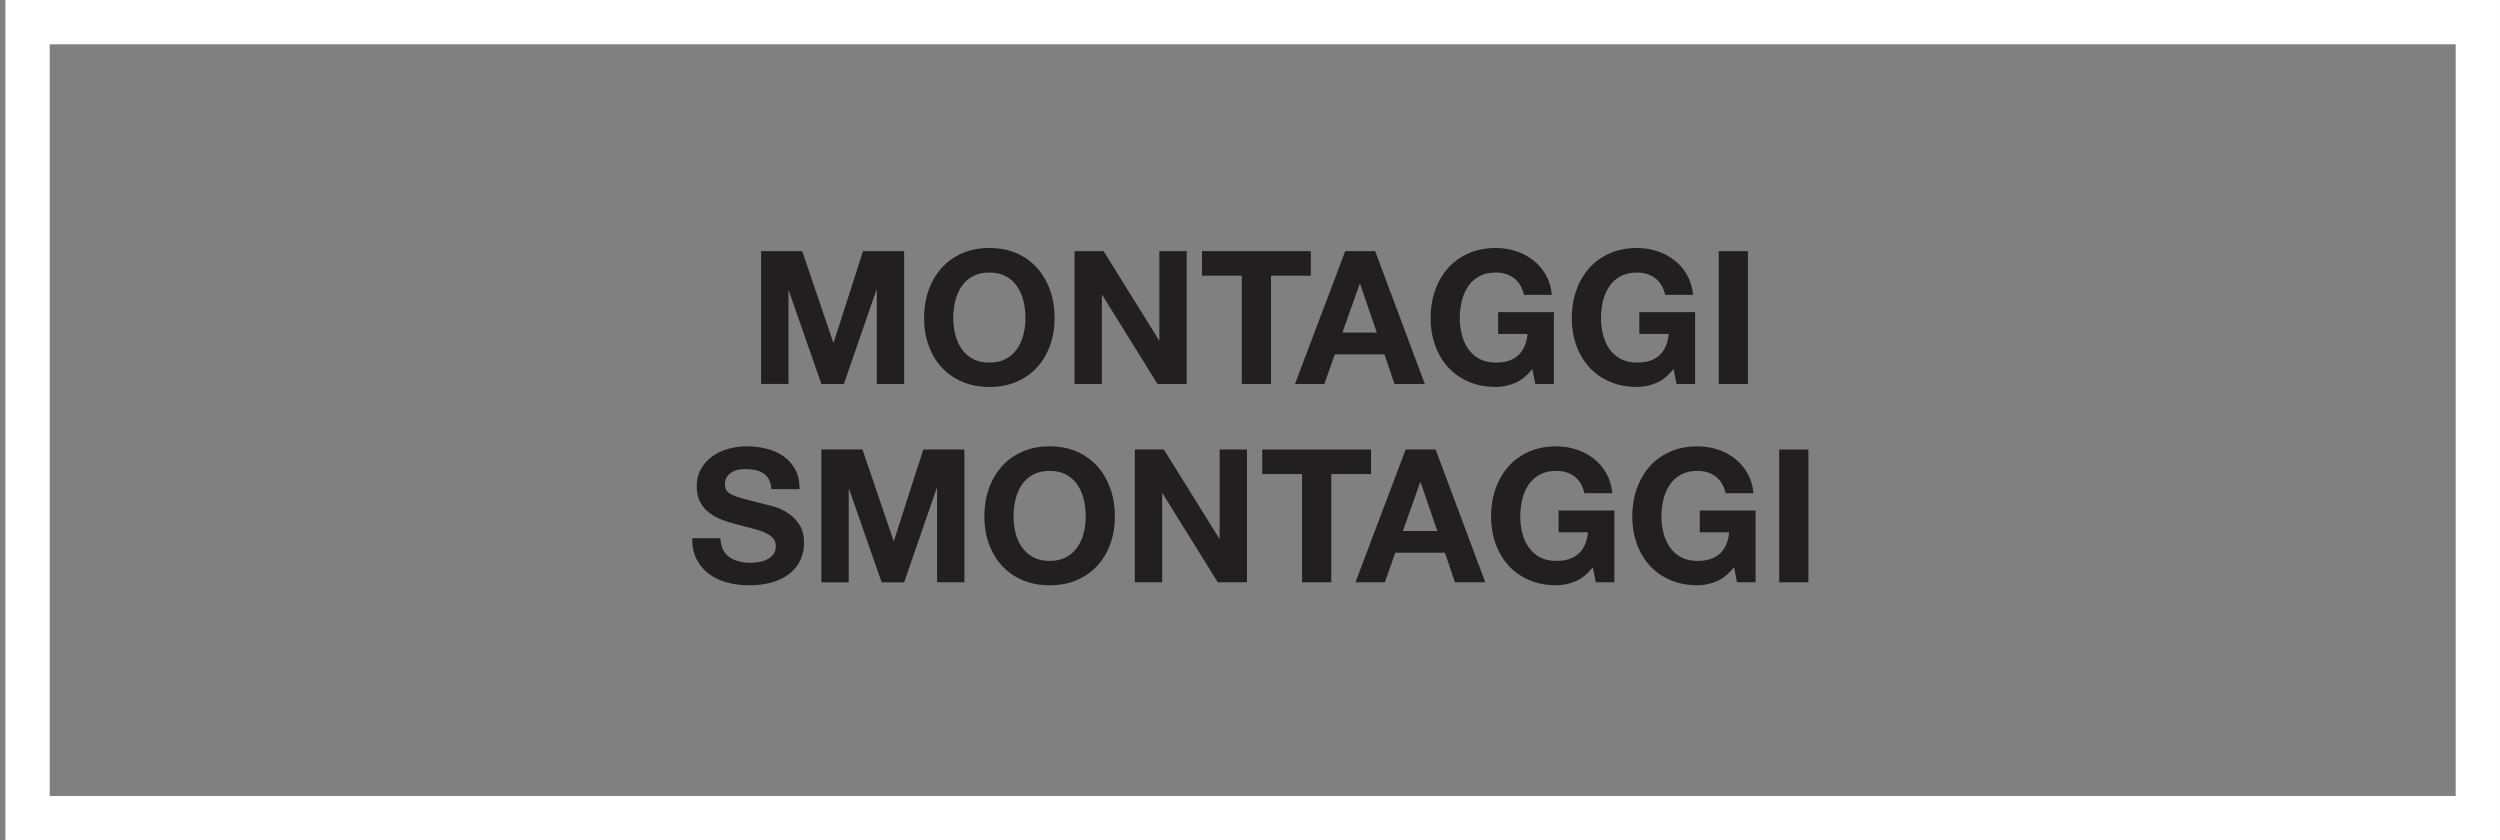
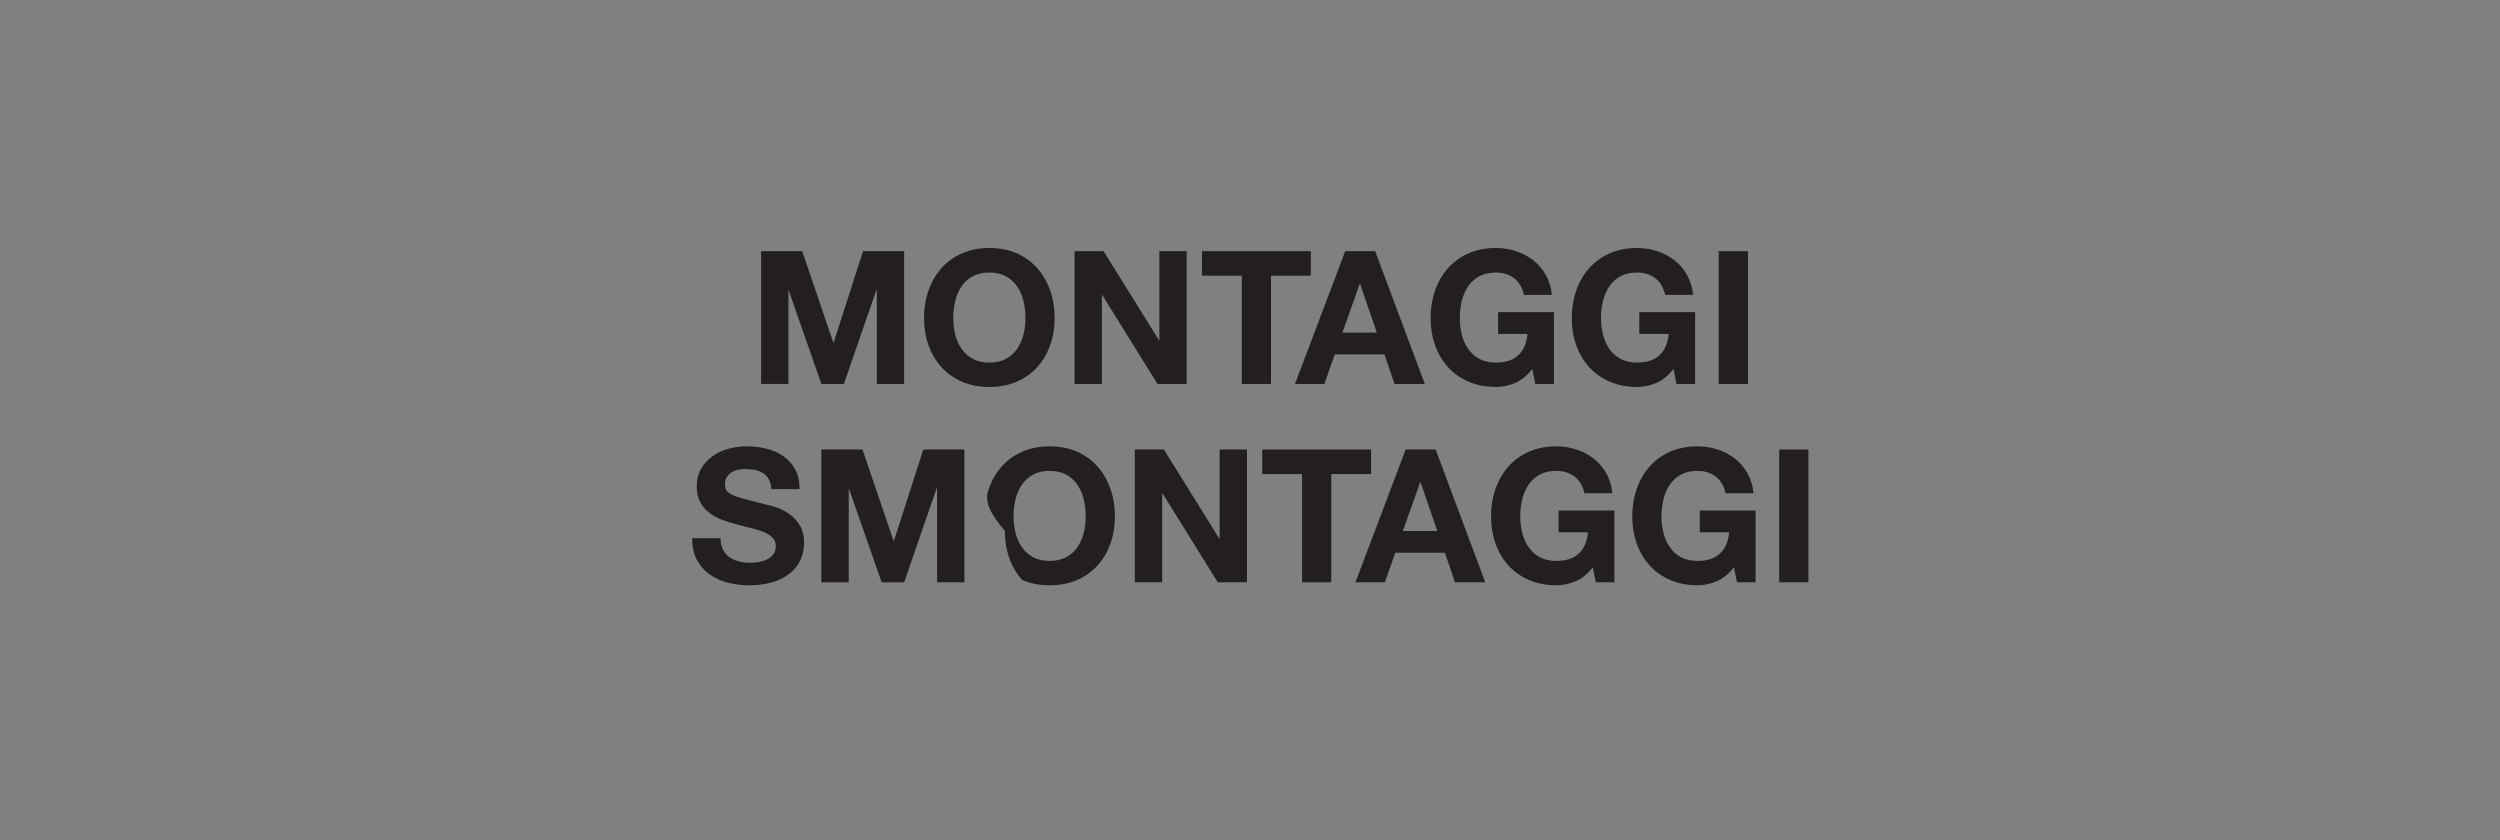
<svg xmlns="http://www.w3.org/2000/svg" version="1.1" id="Layer_1" x="0px" y="0px" width="282.223px" height="94.854px" viewBox="0 0 282.223 94.854" enable-background="new 0 0 282.223 94.854" xml:space="preserve">
  <rect x="0" y="0" width="282.223" height="94.854" fill="#808080" stroke="none" />
  <g>
    <g>
-       <path fill="#FFFFFF" d="M282.222,94.854H0.612V0h281.61V94.854z M5.612,89.854h271.61V5H5.612V89.854z" />
-     </g>
+       </g>
  </g>
  <g>
    <path fill="#231F20" d="M81.616,62.04c0.182,0.35,0.423,0.633,0.724,0.85c0.301,0.219,0.654,0.379,1.061,0.484   c0.406,0.104,0.826,0.156,1.26,0.156c0.294,0,0.609-0.023,0.945-0.072s0.651-0.145,0.945-0.283   c0.294-0.141,0.539-0.334,0.735-0.578c0.196-0.246,0.294-0.557,0.294-0.936c0-0.404-0.13-0.734-0.389-0.986   c-0.259-0.252-0.599-0.463-1.019-0.631s-0.896-0.314-1.428-0.439c-0.532-0.127-1.071-0.266-1.617-0.42   c-0.56-0.141-1.106-0.312-1.638-0.516s-1.008-0.465-1.428-0.787s-0.76-0.725-1.019-1.207c-0.259-0.484-0.389-1.068-0.389-1.754   c0-0.77,0.165-1.438,0.494-2.005c0.329-0.567,0.759-1.04,1.292-1.418c0.532-0.378,1.134-0.657,1.806-0.84   c0.672-0.182,1.344-0.272,2.016-0.272c0.784,0,1.536,0.087,2.257,0.262c0.721,0.176,1.361,0.459,1.921,0.851   c0.56,0.393,1.004,0.893,1.333,1.502c0.329,0.608,0.494,1.347,0.494,2.214h-3.192c-0.028-0.447-0.123-0.818-0.284-1.111   c-0.161-0.294-0.375-0.525-0.641-0.693s-0.57-0.287-0.914-0.356c-0.343-0.07-0.717-0.105-1.124-0.105   c-0.266,0-0.532,0.028-0.798,0.084c-0.266,0.057-0.507,0.154-0.725,0.294c-0.217,0.141-0.396,0.315-0.535,0.525   c-0.14,0.21-0.21,0.475-0.21,0.797c0,0.295,0.056,0.533,0.168,0.715c0.112,0.182,0.332,0.35,0.661,0.504s0.784,0.309,1.365,0.461   c0.581,0.154,1.34,0.352,2.278,0.588c0.28,0.057,0.668,0.158,1.166,0.305c0.497,0.148,0.99,0.383,1.48,0.705   c0.49,0.32,0.914,0.752,1.271,1.291s0.536,1.229,0.536,2.068c0,0.686-0.133,1.322-0.399,1.91c-0.266,0.588-0.662,1.096-1.187,1.523   s-1.176,0.76-1.953,0.996c-0.777,0.238-1.677,0.357-2.698,0.357c-0.826,0-1.627-0.102-2.405-0.305   c-0.777-0.201-1.463-0.521-2.058-0.955s-1.067-0.986-1.417-1.658s-0.518-1.471-0.504-2.395h3.192   C81.343,61.263,81.434,61.691,81.616,62.04z" />
    <path fill="#231F20" d="M97.365,50.742l3.507,10.312h0.042l3.318-10.312h4.641v14.993h-3.087V55.111h-0.042l-3.675,10.625h-2.541   l-3.675-10.521h-0.042v10.521h-3.087V50.742H97.365z" />
-     <path fill="#231F20" d="M111.624,55.183c0.336-0.958,0.819-1.794,1.449-2.508c0.63-0.715,1.403-1.274,2.32-1.681   c0.917-0.405,1.95-0.608,3.098-0.608c1.162,0,2.198,0.203,3.108,0.608c0.91,0.406,1.68,0.966,2.31,1.681   c0.63,0.714,1.113,1.55,1.449,2.508c0.336,0.959,0.504,2,0.504,3.119c0,1.092-0.168,2.111-0.504,3.055   c-0.336,0.945-0.819,1.768-1.449,2.469c-0.63,0.699-1.4,1.25-2.31,1.648s-1.946,0.598-3.108,0.598   c-1.148,0-2.181-0.199-3.098-0.598s-1.69-0.949-2.32-1.648c-0.63-0.701-1.113-1.523-1.449-2.469   c-0.336-0.943-0.504-1.963-0.504-3.055C111.12,57.183,111.288,56.142,111.624,55.183z M114.638,60.14   c0.147,0.596,0.381,1.131,0.704,1.605c0.322,0.477,0.742,0.859,1.26,1.145c0.518,0.287,1.148,0.432,1.89,0.432   s1.372-0.145,1.89-0.432c0.518-0.285,0.938-0.668,1.26-1.145c0.322-0.475,0.557-1.01,0.704-1.605s0.221-1.207,0.221-1.838   c0-0.658-0.074-1.295-0.221-1.91c-0.147-0.617-0.381-1.166-0.704-1.648c-0.322-0.483-0.742-0.868-1.26-1.155   c-0.518-0.287-1.148-0.431-1.89-0.431s-1.372,0.144-1.89,0.431s-0.938,0.672-1.26,1.155c-0.322,0.482-0.557,1.031-0.704,1.648   c-0.147,0.615-0.22,1.252-0.22,1.91C114.418,58.933,114.491,59.544,114.638,60.14z" />
+     <path fill="#231F20" d="M111.624,55.183c0.336-0.958,0.819-1.794,1.449-2.508c0.63-0.715,1.403-1.274,2.32-1.681   c0.917-0.405,1.95-0.608,3.098-0.608c1.162,0,2.198,0.203,3.108,0.608c0.91,0.406,1.68,0.966,2.31,1.681   c0.63,0.714,1.113,1.55,1.449,2.508c0.336,0.959,0.504,2,0.504,3.119c0,1.092-0.168,2.111-0.504,3.055   c-0.336,0.945-0.819,1.768-1.449,2.469c-0.63,0.699-1.4,1.25-2.31,1.648s-1.946,0.598-3.108,0.598   c-1.148,0-2.181-0.199-3.098-0.598c-0.63-0.701-1.113-1.523-1.449-2.469   c-0.336-0.943-0.504-1.963-0.504-3.055C111.12,57.183,111.288,56.142,111.624,55.183z M114.638,60.14   c0.147,0.596,0.381,1.131,0.704,1.605c0.322,0.477,0.742,0.859,1.26,1.145c0.518,0.287,1.148,0.432,1.89,0.432   s1.372-0.145,1.89-0.432c0.518-0.285,0.938-0.668,1.26-1.145c0.322-0.475,0.557-1.01,0.704-1.605s0.221-1.207,0.221-1.838   c0-0.658-0.074-1.295-0.221-1.91c-0.147-0.617-0.381-1.166-0.704-1.648c-0.322-0.483-0.742-0.868-1.26-1.155   c-0.518-0.287-1.148-0.431-1.89-0.431s-1.372,0.144-1.89,0.431s-0.938,0.672-1.26,1.155c-0.322,0.482-0.557,1.031-0.704,1.648   c-0.147,0.615-0.22,1.252-0.22,1.91C114.418,58.933,114.491,59.544,114.638,60.14z" />
    <path fill="#231F20" d="M131.385,50.742l6.258,10.06h0.042v-10.06h3.087v14.993h-3.297l-6.237-10.037h-0.041v10.037h-3.087V50.742   H131.385z" />
    <path fill="#231F20" d="M142.494,53.515v-2.772h12.285v2.772h-4.494v12.221h-3.297V53.515H142.494z" />
    <path fill="#231F20" d="M162.066,50.742l5.607,14.993h-3.424l-1.133-3.338h-5.607l-1.176,3.338h-3.318l5.67-14.993H162.066z    M162.256,59.941l-1.891-5.502h-0.041l-1.953,5.502H162.256z" />
    <path fill="#231F20" d="M177.858,65.62c-0.714,0.301-1.435,0.451-2.163,0.451c-1.148,0-2.181-0.199-3.098-0.598   s-1.69-0.949-2.32-1.648c-0.63-0.701-1.113-1.523-1.449-2.469c-0.336-0.943-0.504-1.963-0.504-3.055   c0-1.119,0.168-2.16,0.504-3.119c0.336-0.958,0.819-1.794,1.449-2.508c0.63-0.715,1.403-1.274,2.32-1.681   c0.917-0.405,1.949-0.608,3.098-0.608c0.77,0,1.516,0.115,2.236,0.346c0.721,0.231,1.372,0.571,1.953,1.019   c0.581,0.448,1.061,1.001,1.438,1.659s0.608,1.414,0.693,2.268h-3.15c-0.196-0.84-0.574-1.47-1.134-1.89   c-0.561-0.42-1.239-0.63-2.037-0.63c-0.742,0-1.372,0.144-1.891,0.431c-0.518,0.287-0.938,0.672-1.26,1.155   c-0.322,0.482-0.557,1.031-0.703,1.648c-0.146,0.615-0.221,1.252-0.221,1.91c0,0.631,0.074,1.242,0.221,1.838   s0.381,1.131,0.703,1.605c0.322,0.477,0.742,0.859,1.26,1.145c0.519,0.287,1.148,0.432,1.891,0.432c1.092,0,1.936-0.277,2.531-0.83   c0.594-0.553,0.941-1.354,1.039-2.404h-3.318V57.63h6.301v8.105h-2.101l-0.336-1.701C179.222,64.79,178.572,65.32,177.858,65.62z" />
    <path fill="#231F20" d="M193.797,65.62c-0.713,0.301-1.435,0.451-2.162,0.451c-1.148,0-2.182-0.199-3.098-0.598   c-0.918-0.398-1.691-0.949-2.32-1.648c-0.631-0.701-1.113-1.523-1.449-2.469c-0.336-0.943-0.504-1.963-0.504-3.055   c0-1.119,0.168-2.16,0.504-3.119c0.336-0.958,0.818-1.794,1.449-2.508c0.629-0.715,1.402-1.274,2.32-1.681   c0.916-0.405,1.949-0.608,3.098-0.608c0.77,0,1.515,0.115,2.236,0.346c0.721,0.231,1.371,0.571,1.953,1.019   c0.58,0.448,1.061,1.001,1.438,1.659c0.379,0.658,0.609,1.414,0.693,2.268h-3.15c-0.195-0.84-0.574-1.47-1.133-1.89   c-0.561-0.42-1.24-0.63-2.037-0.63c-0.742,0-1.373,0.144-1.891,0.431s-0.938,0.672-1.26,1.155   c-0.322,0.482-0.557,1.031-0.703,1.648c-0.147,0.615-0.221,1.252-0.221,1.91c0,0.631,0.073,1.242,0.221,1.838   c0.146,0.596,0.381,1.131,0.703,1.605c0.322,0.477,0.742,0.859,1.26,1.145c0.518,0.287,1.148,0.432,1.891,0.432   c1.092,0,1.936-0.277,2.53-0.83s0.941-1.354,1.039-2.404h-3.317V57.63h6.3v8.105h-2.101l-0.336-1.701   C195.162,64.79,194.511,65.32,193.797,65.62z" />
    <path fill="#231F20" d="M204.15,50.742v14.993h-3.297V50.742H204.15z" />
  </g>
  <g>
    <path fill="#231F20" d="M90.561,28.352l3.507,10.312h0.042l3.318-10.312h4.641v14.994h-3.087V32.72h-0.042l-3.675,10.626h-2.541   L89.05,32.824h-0.042v10.521h-3.087V28.352H90.561z" />
    <path fill="#231F20" d="M104.82,32.793c0.336-0.959,0.819-1.795,1.449-2.509c0.63-0.715,1.403-1.274,2.32-1.681   c0.917-0.405,1.95-0.608,3.098-0.608c1.162,0,2.198,0.203,3.108,0.608c0.91,0.406,1.68,0.966,2.31,1.681   c0.63,0.714,1.113,1.55,1.449,2.509s0.504,1.999,0.504,3.119c0,1.092-0.168,2.11-0.504,3.055c-0.336,0.945-0.819,1.768-1.449,2.468   s-1.4,1.25-2.31,1.648c-0.91,0.399-1.946,0.599-3.108,0.599c-1.148,0-2.181-0.199-3.098-0.599c-0.917-0.398-1.69-0.948-2.32-1.648   s-1.113-1.522-1.449-2.468c-0.336-0.944-0.504-1.963-0.504-3.055C104.316,34.792,104.484,33.752,104.82,32.793z M107.834,37.749   c0.147,0.596,0.381,1.131,0.704,1.606c0.322,0.477,0.742,0.858,1.26,1.145c0.518,0.287,1.148,0.431,1.89,0.431   s1.372-0.144,1.89-0.431c0.518-0.286,0.938-0.668,1.26-1.145c0.322-0.476,0.557-1.011,0.704-1.606   c0.147-0.595,0.221-1.207,0.221-1.837c0-0.658-0.074-1.295-0.221-1.911s-0.381-1.166-0.704-1.648   c-0.322-0.483-0.742-0.868-1.26-1.155c-0.518-0.287-1.148-0.431-1.89-0.431s-1.372,0.144-1.89,0.431s-0.938,0.672-1.26,1.155   c-0.322,0.482-0.557,1.032-0.704,1.648s-0.22,1.253-0.22,1.911C107.614,36.542,107.687,37.155,107.834,37.749z" />
    <path fill="#231F20" d="M124.581,28.352l6.258,10.06h0.041v-10.06h3.088v14.994h-3.297l-6.237-10.038h-0.042v10.038h-3.087V28.352   H124.581z" />
    <path fill="#231F20" d="M135.69,31.124v-2.772h12.285v2.772h-4.494v12.222h-3.297V31.124H135.69z" />
    <path fill="#231F20" d="M155.241,28.352l5.607,14.994h-3.423l-1.135-3.339h-5.606l-1.177,3.339h-3.317l5.67-14.994H155.241z    M155.429,37.55l-1.889-5.502h-0.043l-1.953,5.502H155.429z" />
    <path fill="#231F20" d="M171.033,43.231c-0.714,0.301-1.436,0.451-2.163,0.451c-1.147,0-2.181-0.199-3.098-0.599   c-0.917-0.398-1.69-0.948-2.32-1.648s-1.112-1.522-1.449-2.468c-0.336-0.944-0.504-1.963-0.504-3.055   c0-1.12,0.168-2.16,0.504-3.119c0.337-0.959,0.819-1.795,1.449-2.509c0.63-0.715,1.403-1.274,2.32-1.681   c0.917-0.405,1.95-0.608,3.098-0.608c0.771,0,1.515,0.115,2.236,0.346c0.722,0.231,1.372,0.571,1.953,1.019   c0.581,0.448,1.061,1.001,1.438,1.659s0.609,1.414,0.693,2.269h-3.15c-0.196-0.841-0.574-1.471-1.134-1.891s-1.239-0.63-2.037-0.63   c-0.742,0-1.372,0.144-1.89,0.431c-0.519,0.287-0.938,0.672-1.26,1.155c-0.322,0.482-0.557,1.032-0.704,1.648   s-0.22,1.253-0.22,1.911c0,0.63,0.072,1.242,0.22,1.837c0.147,0.596,0.382,1.131,0.704,1.606c0.321,0.477,0.741,0.858,1.26,1.145   c0.518,0.287,1.147,0.431,1.89,0.431c1.093,0,1.936-0.276,2.53-0.829c0.596-0.554,0.941-1.354,1.039-2.405h-3.317V35.24h6.3v8.106   h-2.1l-0.336-1.701C172.398,42.401,171.747,42.93,171.033,43.231z" />
    <path fill="#231F20" d="M186.972,43.231c-0.715,0.301-1.436,0.451-2.164,0.451c-1.147,0-2.18-0.199-3.098-0.599   c-0.916-0.398-1.689-0.948-2.32-1.648c-0.629-0.7-1.112-1.522-1.449-2.468c-0.336-0.944-0.504-1.963-0.504-3.055   c0-1.12,0.168-2.16,0.504-3.119c0.337-0.959,0.82-1.795,1.449-2.509c0.631-0.715,1.404-1.274,2.32-1.681   c0.918-0.405,1.95-0.608,3.098-0.608c0.771,0,1.516,0.115,2.236,0.346c0.722,0.231,1.373,0.571,1.953,1.019   c0.582,0.448,1.061,1.001,1.439,1.659c0.377,0.658,0.608,1.414,0.693,2.269h-3.15c-0.197-0.841-0.574-1.471-1.135-1.891   c-0.56-0.42-1.238-0.63-2.037-0.63c-0.742,0-1.371,0.144-1.89,0.431s-0.938,0.672-1.26,1.155c-0.322,0.482-0.557,1.032-0.704,1.648   c-0.146,0.616-0.22,1.253-0.22,1.911c0,0.63,0.073,1.242,0.22,1.837c0.147,0.596,0.382,1.131,0.704,1.606   c0.321,0.477,0.741,0.858,1.26,1.145c0.519,0.287,1.147,0.431,1.89,0.431c1.093,0,1.936-0.276,2.531-0.829   c0.595-0.554,0.941-1.354,1.039-2.405h-3.318V35.24h6.301v8.106h-2.1l-0.336-1.701C188.337,42.401,187.685,42.93,186.972,43.231z" />
    <path fill="#231F20" d="M197.324,28.352v14.994h-3.297V28.352H197.324z" />
  </g>
</svg>